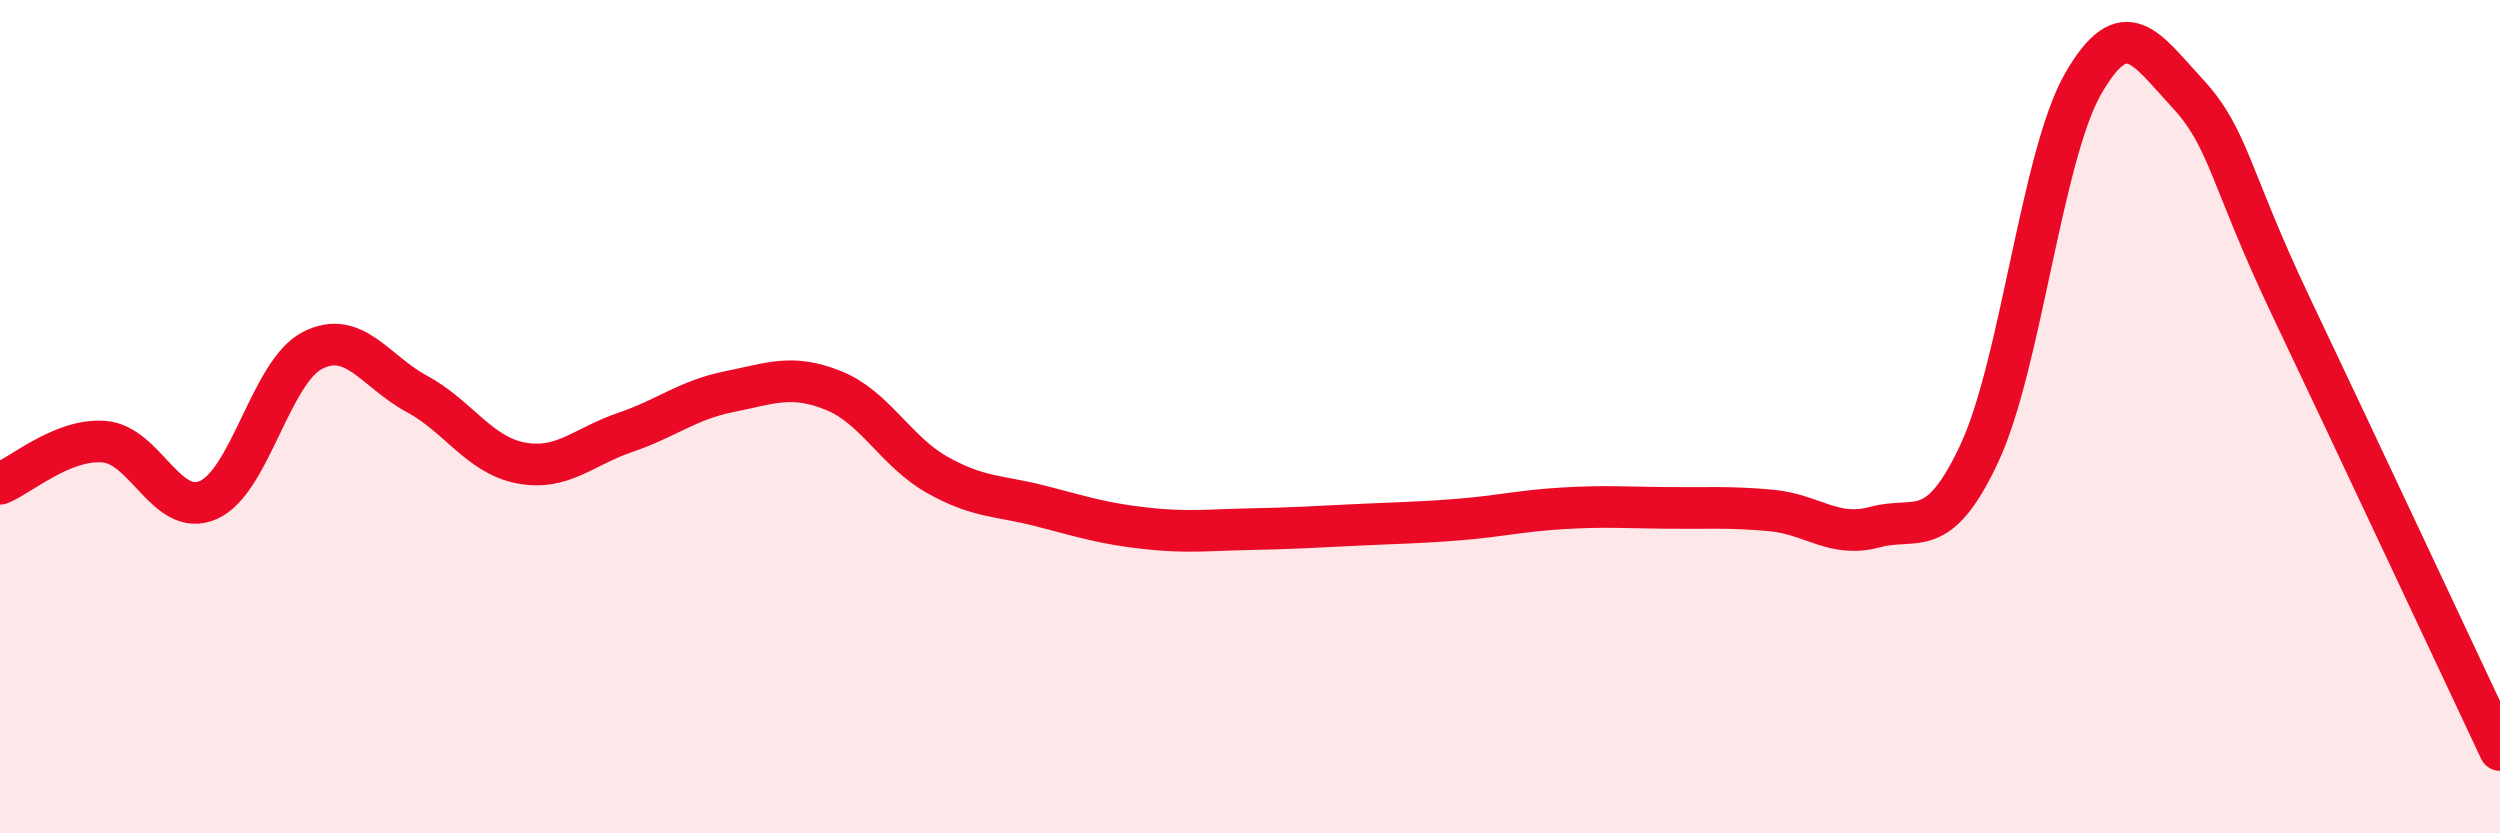
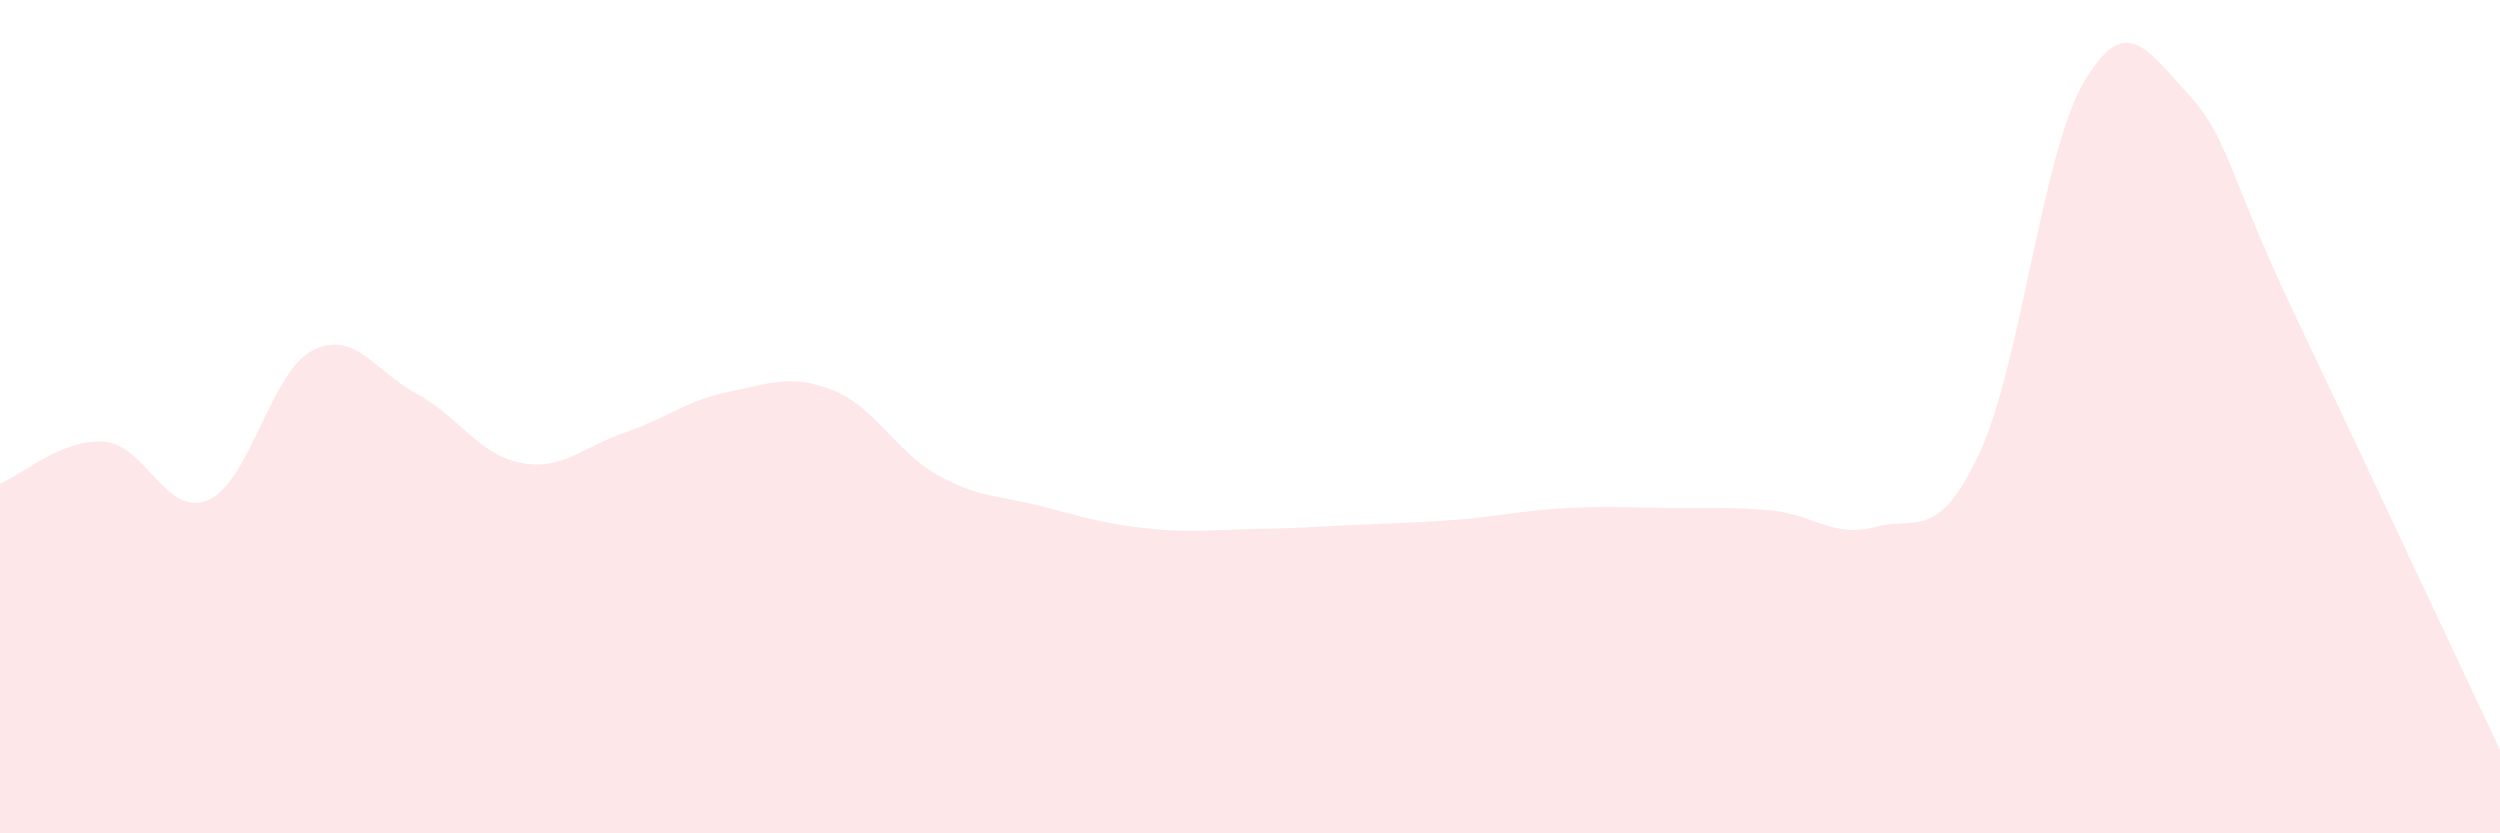
<svg xmlns="http://www.w3.org/2000/svg" width="60" height="20" viewBox="0 0 60 20">
  <path d="M 0,11.61 C 0.5,11.41 1.5,10.52 2.5,10.6 C 3.5,10.68 4,12.44 5,12 C 6,11.56 6.5,8.92 7.5,8.41 C 8.5,7.9 9,8.91 10,9.45 C 11,9.99 11.5,10.92 12.5,11.11 C 13.5,11.3 14,10.72 15,10.38 C 16,10.04 16.5,9.6 17.5,9.4 C 18.5,9.2 19,8.97 20,9.37 C 21,9.77 21.5,10.84 22.5,11.4 C 23.5,11.96 24,11.89 25,12.15 C 26,12.41 26.5,12.57 27.5,12.68 C 28.5,12.79 29,12.72 30,12.7 C 31,12.68 31.5,12.65 32.5,12.6 C 33.5,12.55 34,12.55 35,12.47 C 36,12.39 36.5,12.26 37.5,12.2 C 38.5,12.14 39,12.18 40,12.19 C 41,12.2 41.5,12.16 42.5,12.25 C 43.5,12.34 44,12.92 45,12.65 C 46,12.38 46.5,13.02 47.5,10.89 C 48.5,8.76 49,3.73 50,2 C 51,0.27 51.5,1.16 52.5,2.24 C 53.5,3.32 53.5,4.24 55,7.39 C 56.5,10.54 59,15.88 60,18L60 20L0 20Z" fill="#EB0A25" opacity="0.1" stroke-linecap="round" stroke-linejoin="round" />
-   <path d="M 0,11.61 C 0.5,11.41 1.5,10.52 2.5,10.6 C 3.5,10.68 4,12.44 5,12 C 6,11.56 6.5,8.92 7.5,8.41 C 8.5,7.9 9,8.91 10,9.45 C 11,9.99 11.5,10.92 12.5,11.11 C 13.5,11.3 14,10.72 15,10.38 C 16,10.04 16.5,9.6 17.5,9.4 C 18.5,9.2 19,8.97 20,9.37 C 21,9.77 21.5,10.84 22.5,11.4 C 23.5,11.96 24,11.89 25,12.15 C 26,12.41 26.5,12.57 27.5,12.68 C 28.5,12.79 29,12.72 30,12.7 C 31,12.68 31.5,12.65 32.5,12.6 C 33.5,12.55 34,12.55 35,12.47 C 36,12.39 36.5,12.26 37.5,12.2 C 38.5,12.14 39,12.18 40,12.19 C 41,12.2 41.5,12.16 42.5,12.25 C 43.5,12.34 44,12.92 45,12.65 C 46,12.38 46.5,13.02 47.5,10.89 C 48.5,8.76 49,3.73 50,2 C 51,0.27 51.5,1.16 52.5,2.24 C 53.5,3.32 53.5,4.24 55,7.39 C 56.5,10.54 59,15.88 60,18" stroke="#EB0A25" stroke-width="1" fill="none" stroke-linecap="round" stroke-linejoin="round" />
</svg>